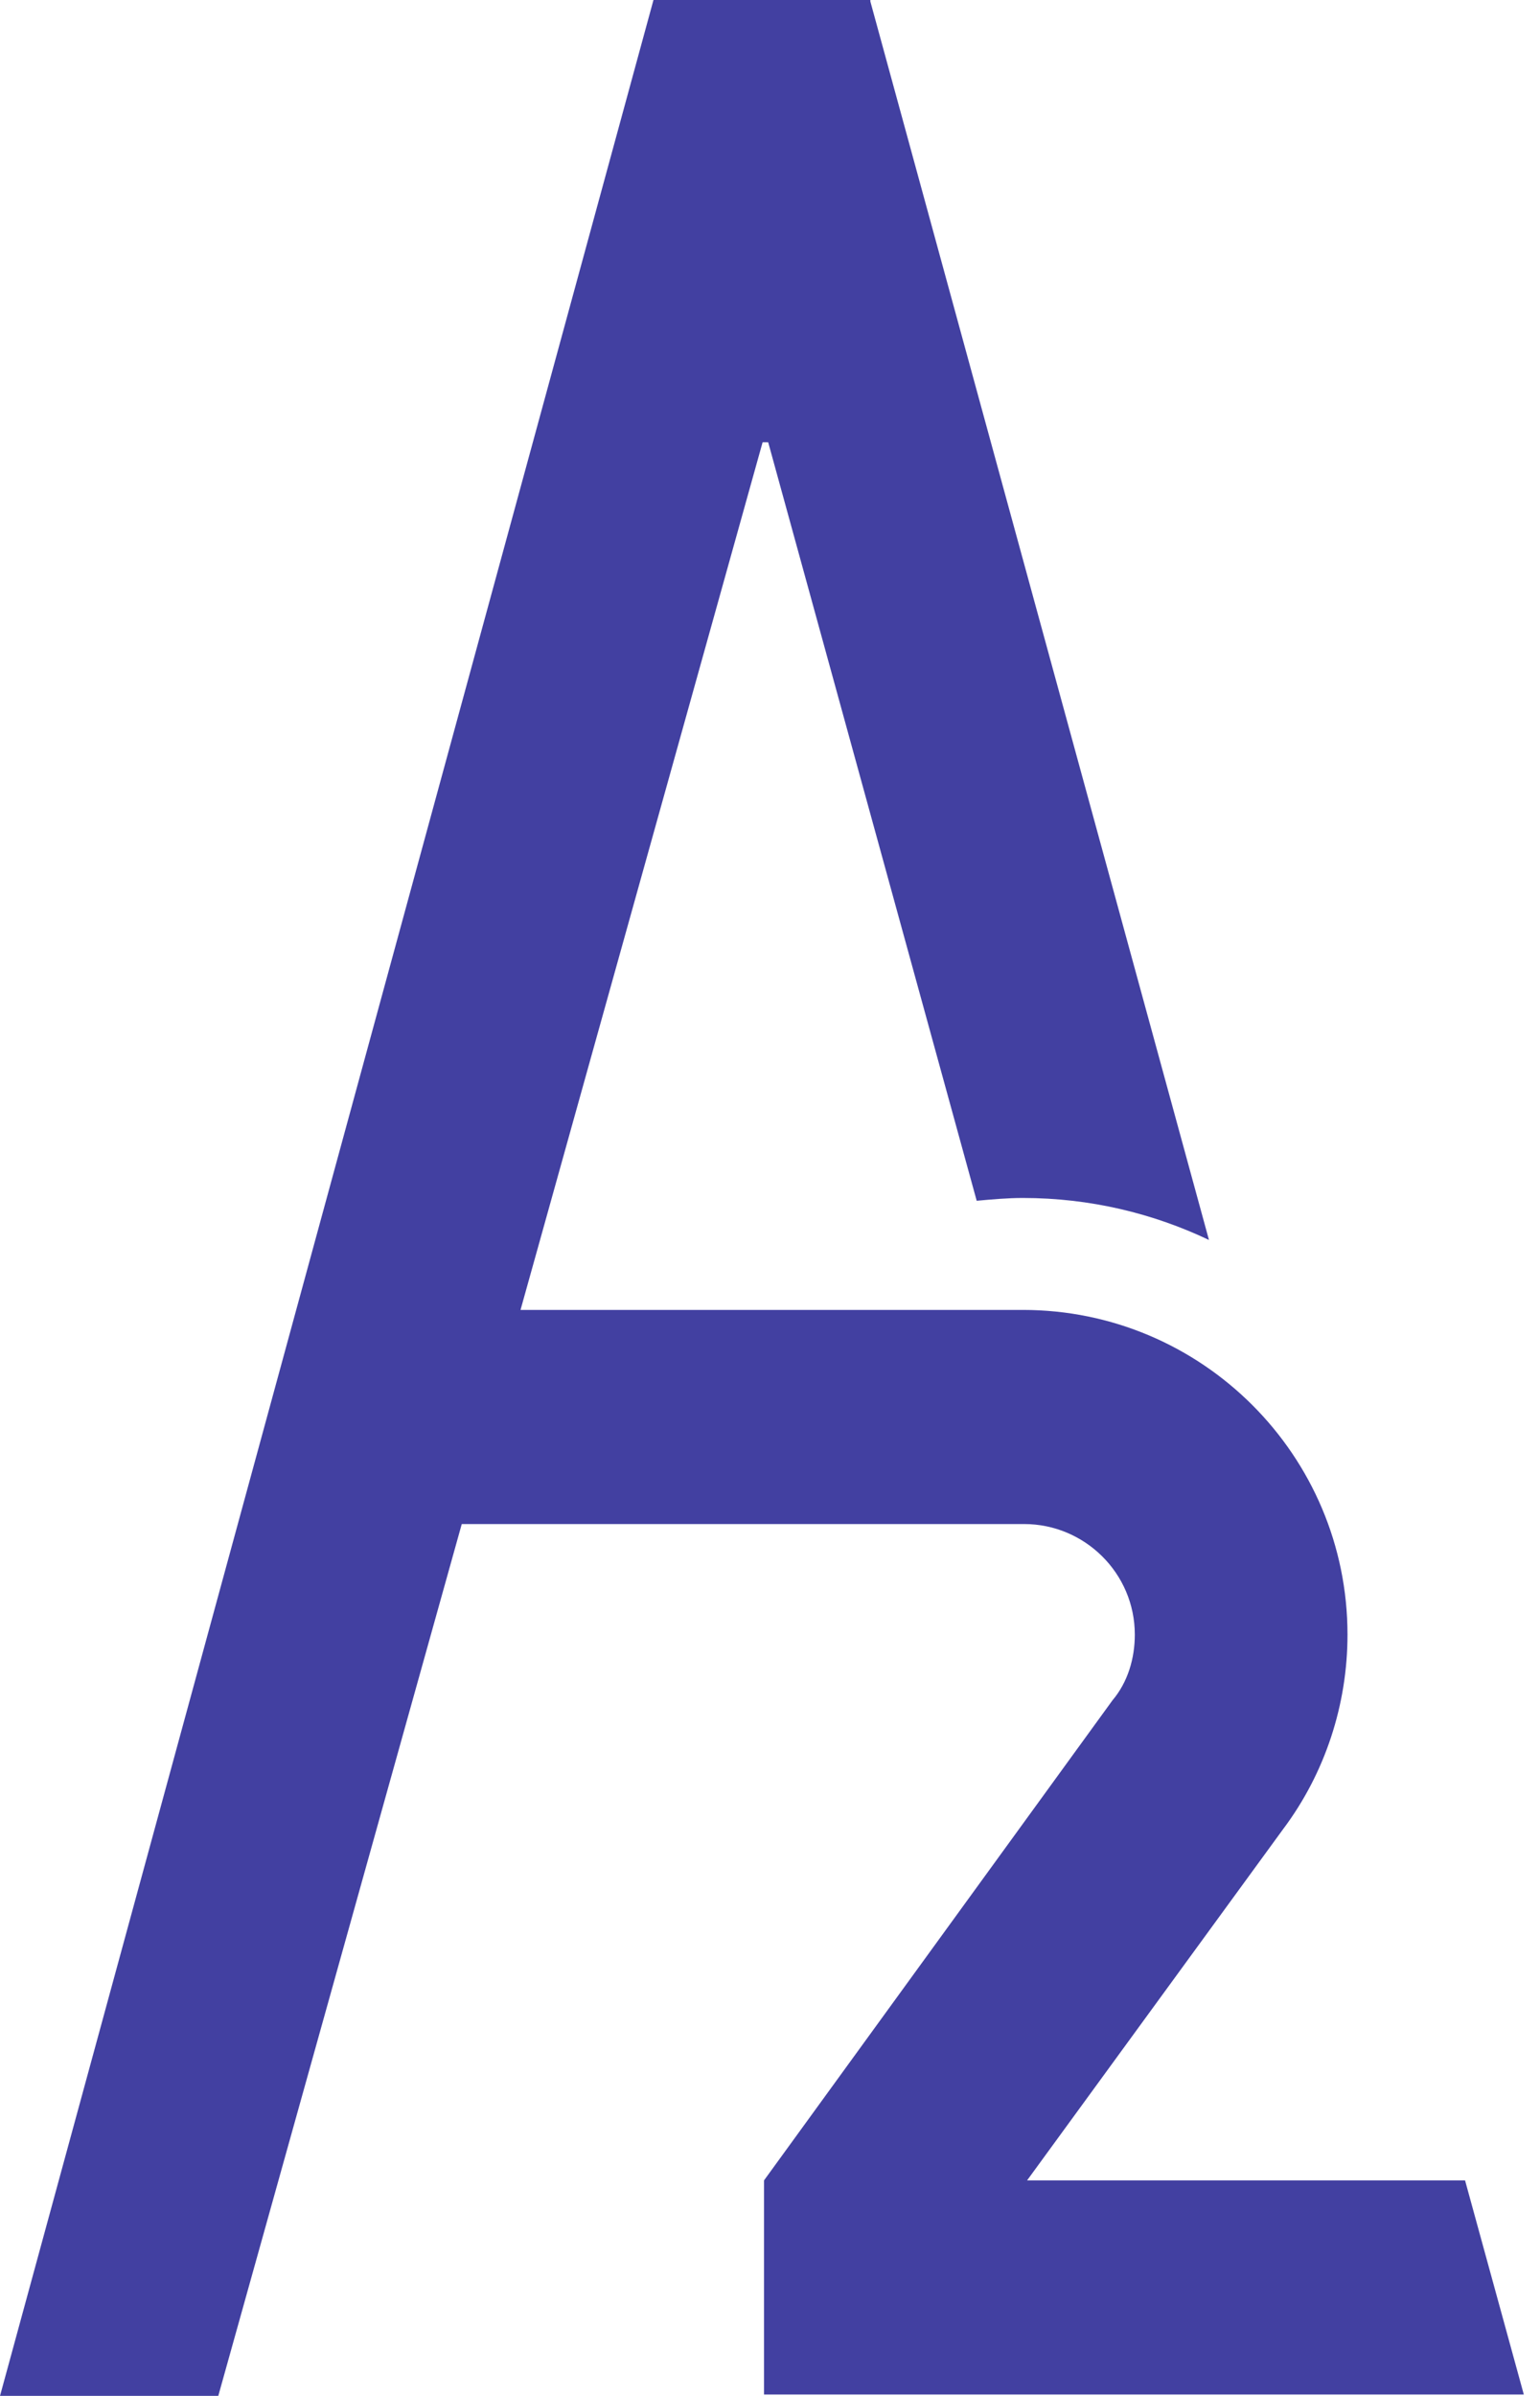
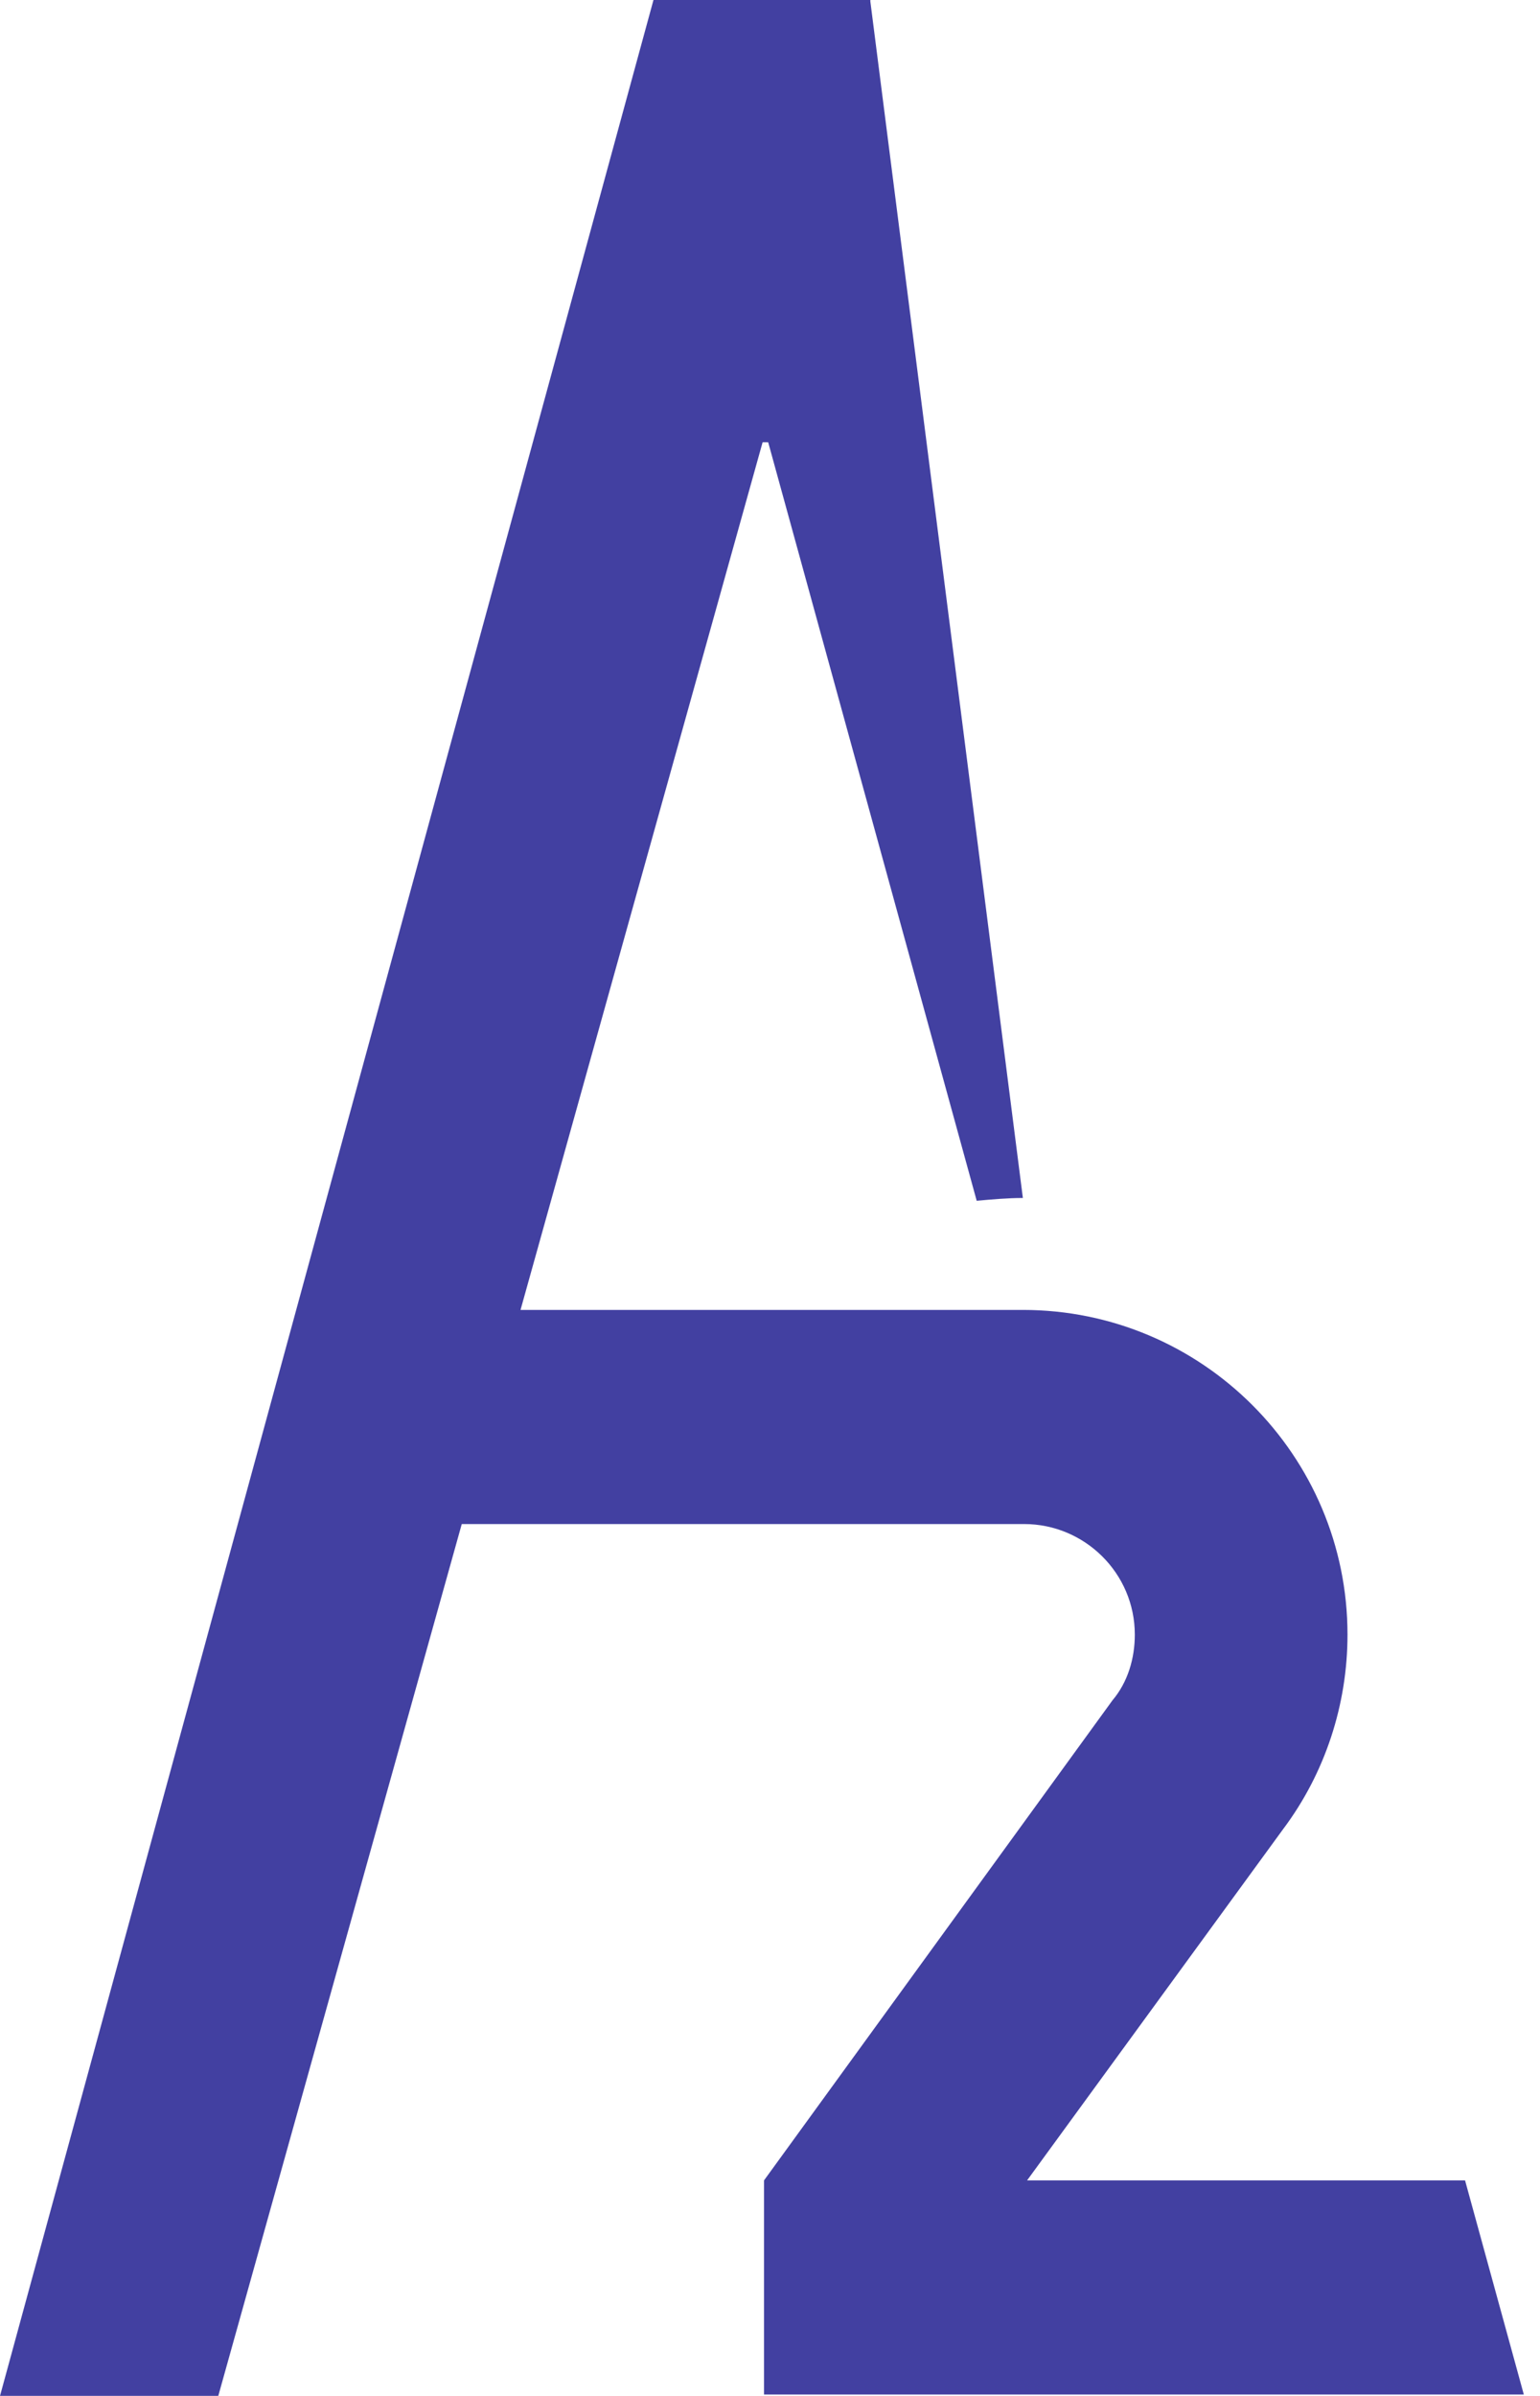
<svg xmlns="http://www.w3.org/2000/svg" width="45" height="70" viewBox="0 0 45 70" fill="none">
  <g opacity="0.8">
-     <path d="M22.284 69.959H44.527L42.81 63.703H30.012L37.494 53.44C38.721 51.805 39.375 49.801 39.375 47.757C39.375 42.523 35.123 38.271 29.889 38.271H15.21L22.284 12.921H22.447L28.54 35.082C28.989 35.041 29.439 35 29.889 35C31.852 35 33.692 35.45 35.327 36.227L25.432 0.041V0H19.095L0 70H6.378L13.493 44.527H29.93C31.688 44.527 33.16 45.958 33.16 47.757C33.16 48.452 32.956 49.147 32.506 49.679L22.325 63.703V69.959H22.284Z" fill="#131089" />
+     <path d="M22.284 69.959H44.527L42.81 63.703H30.012L37.494 53.44C38.721 51.805 39.375 49.801 39.375 47.757C39.375 42.523 35.123 38.271 29.889 38.271H15.21L22.284 12.921H22.447L28.54 35.082C28.989 35.041 29.439 35 29.889 35L25.432 0.041V0H19.095L0 70H6.378L13.493 44.527H29.93C31.688 44.527 33.16 45.958 33.16 47.757C33.16 48.452 32.956 49.147 32.506 49.679L22.325 63.703V69.959H22.284Z" fill="#131089" />
  </g>
</svg>